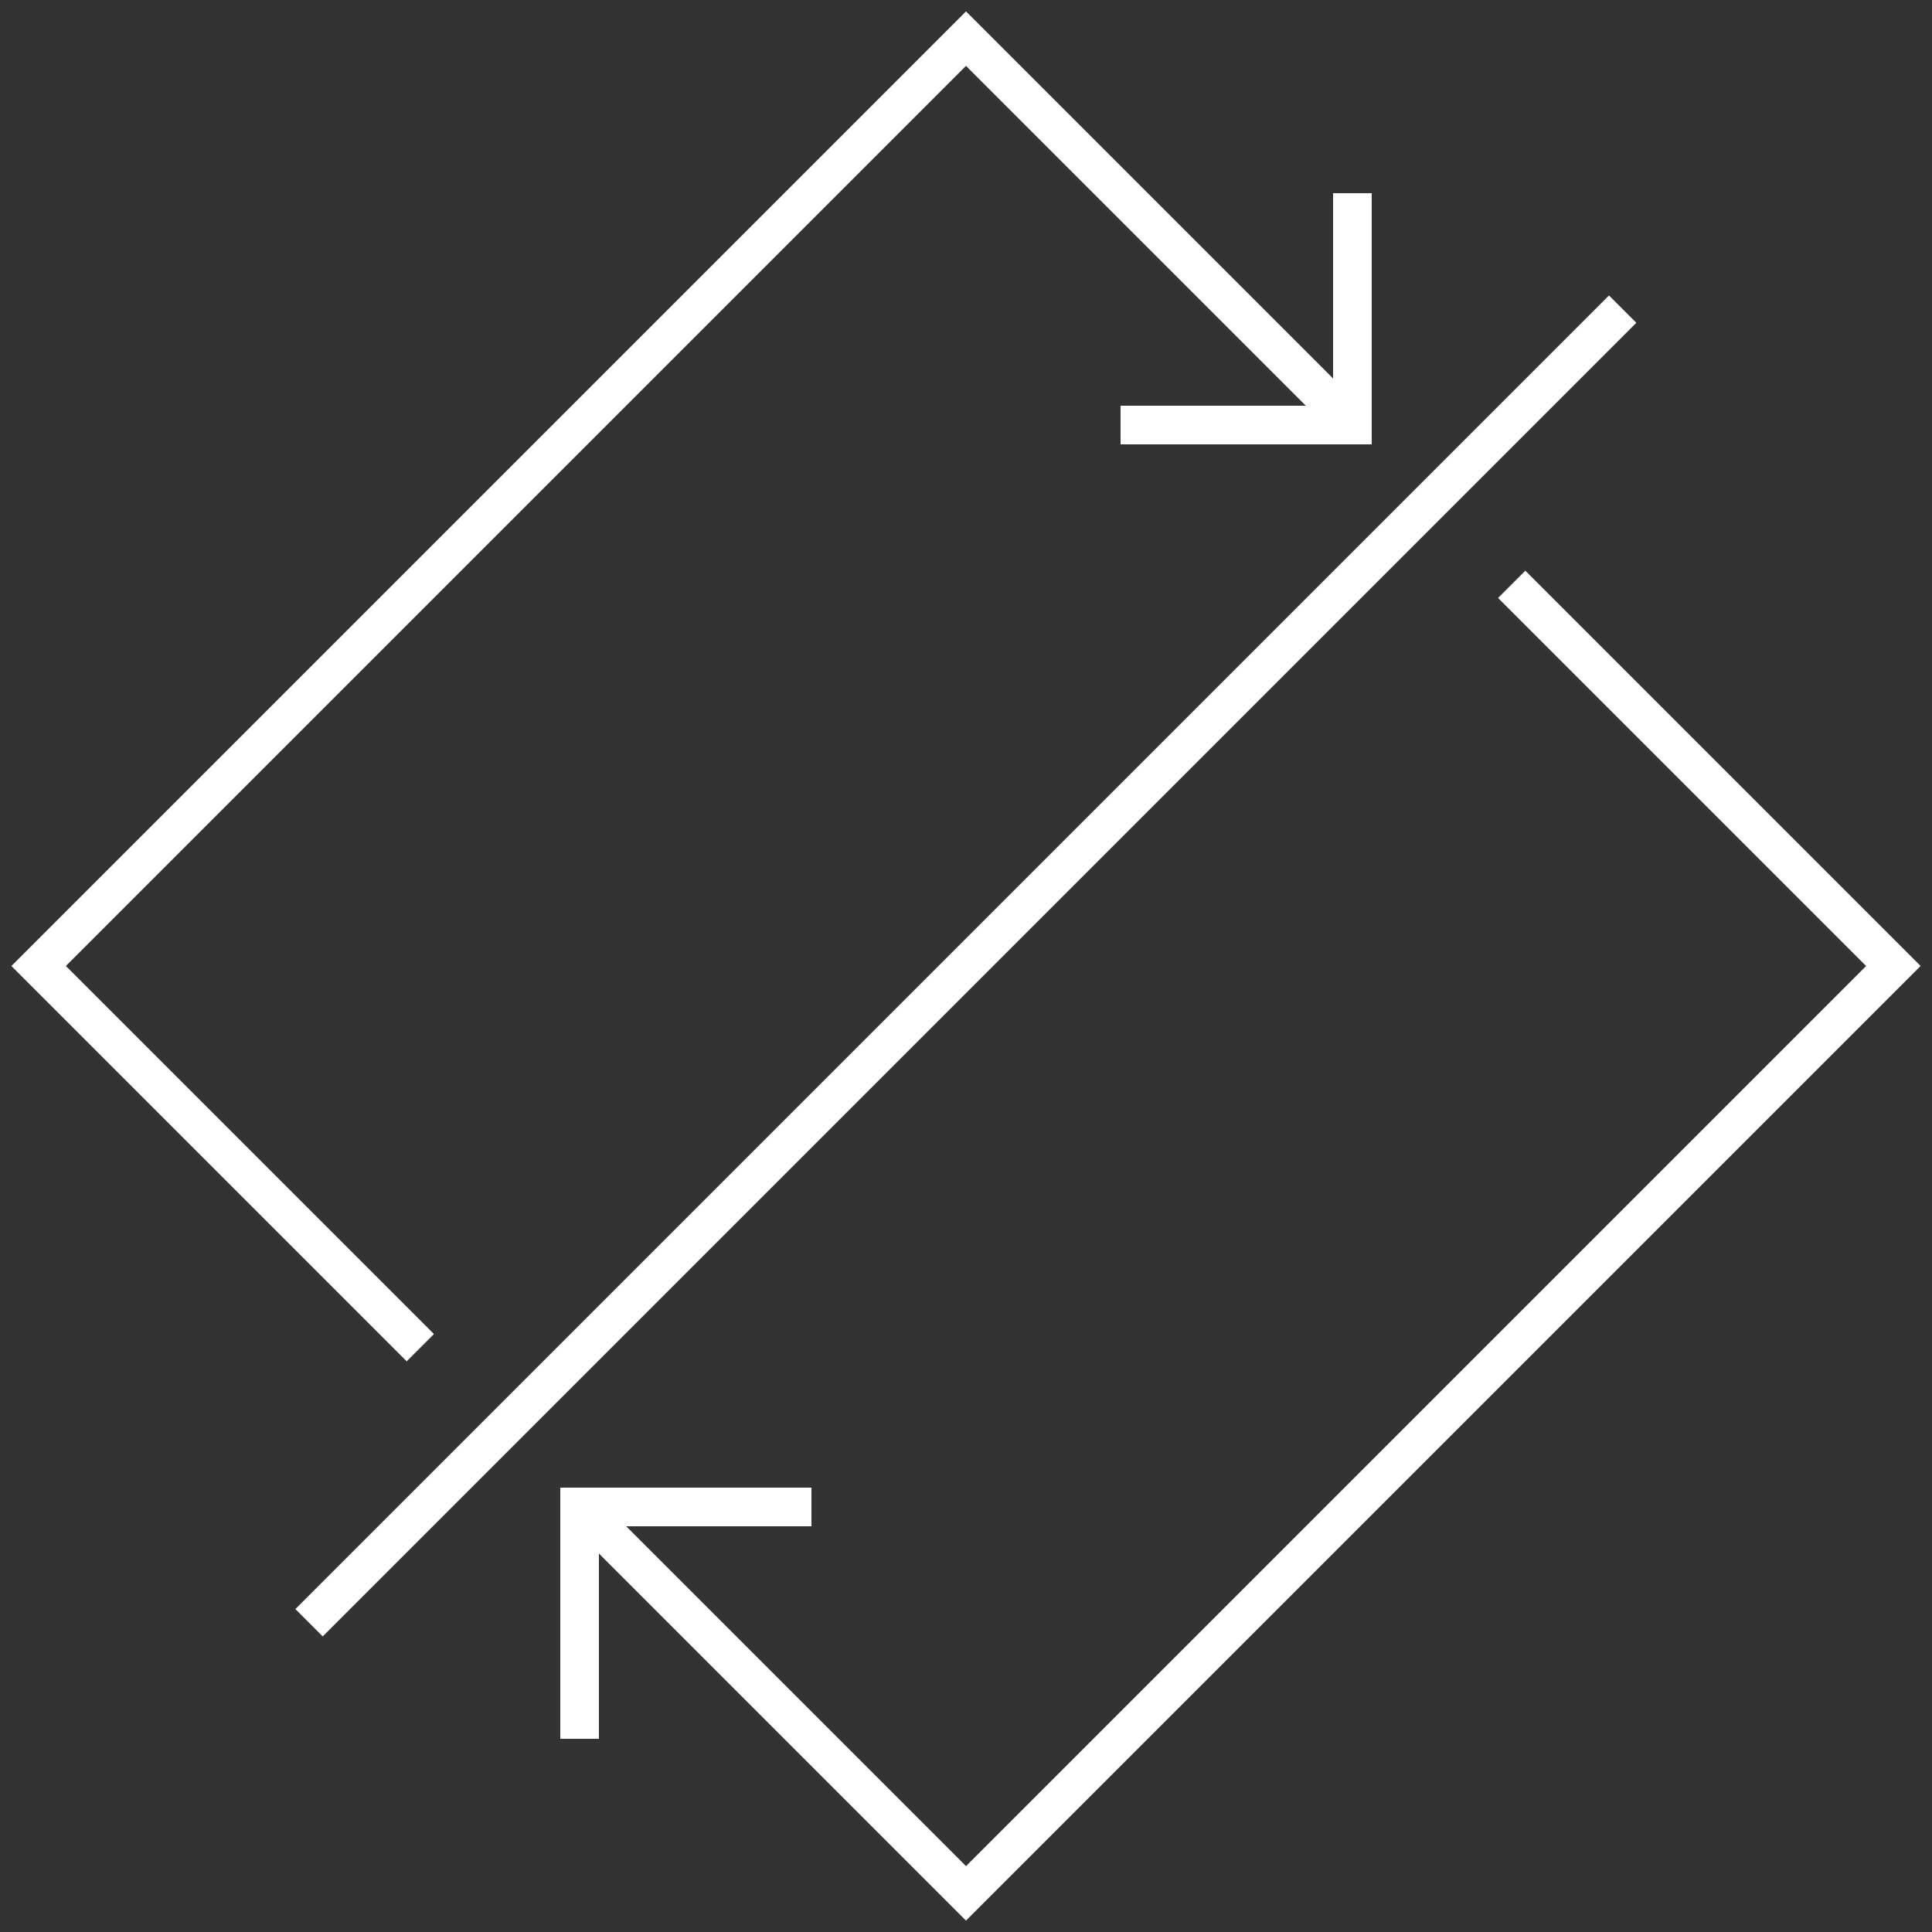
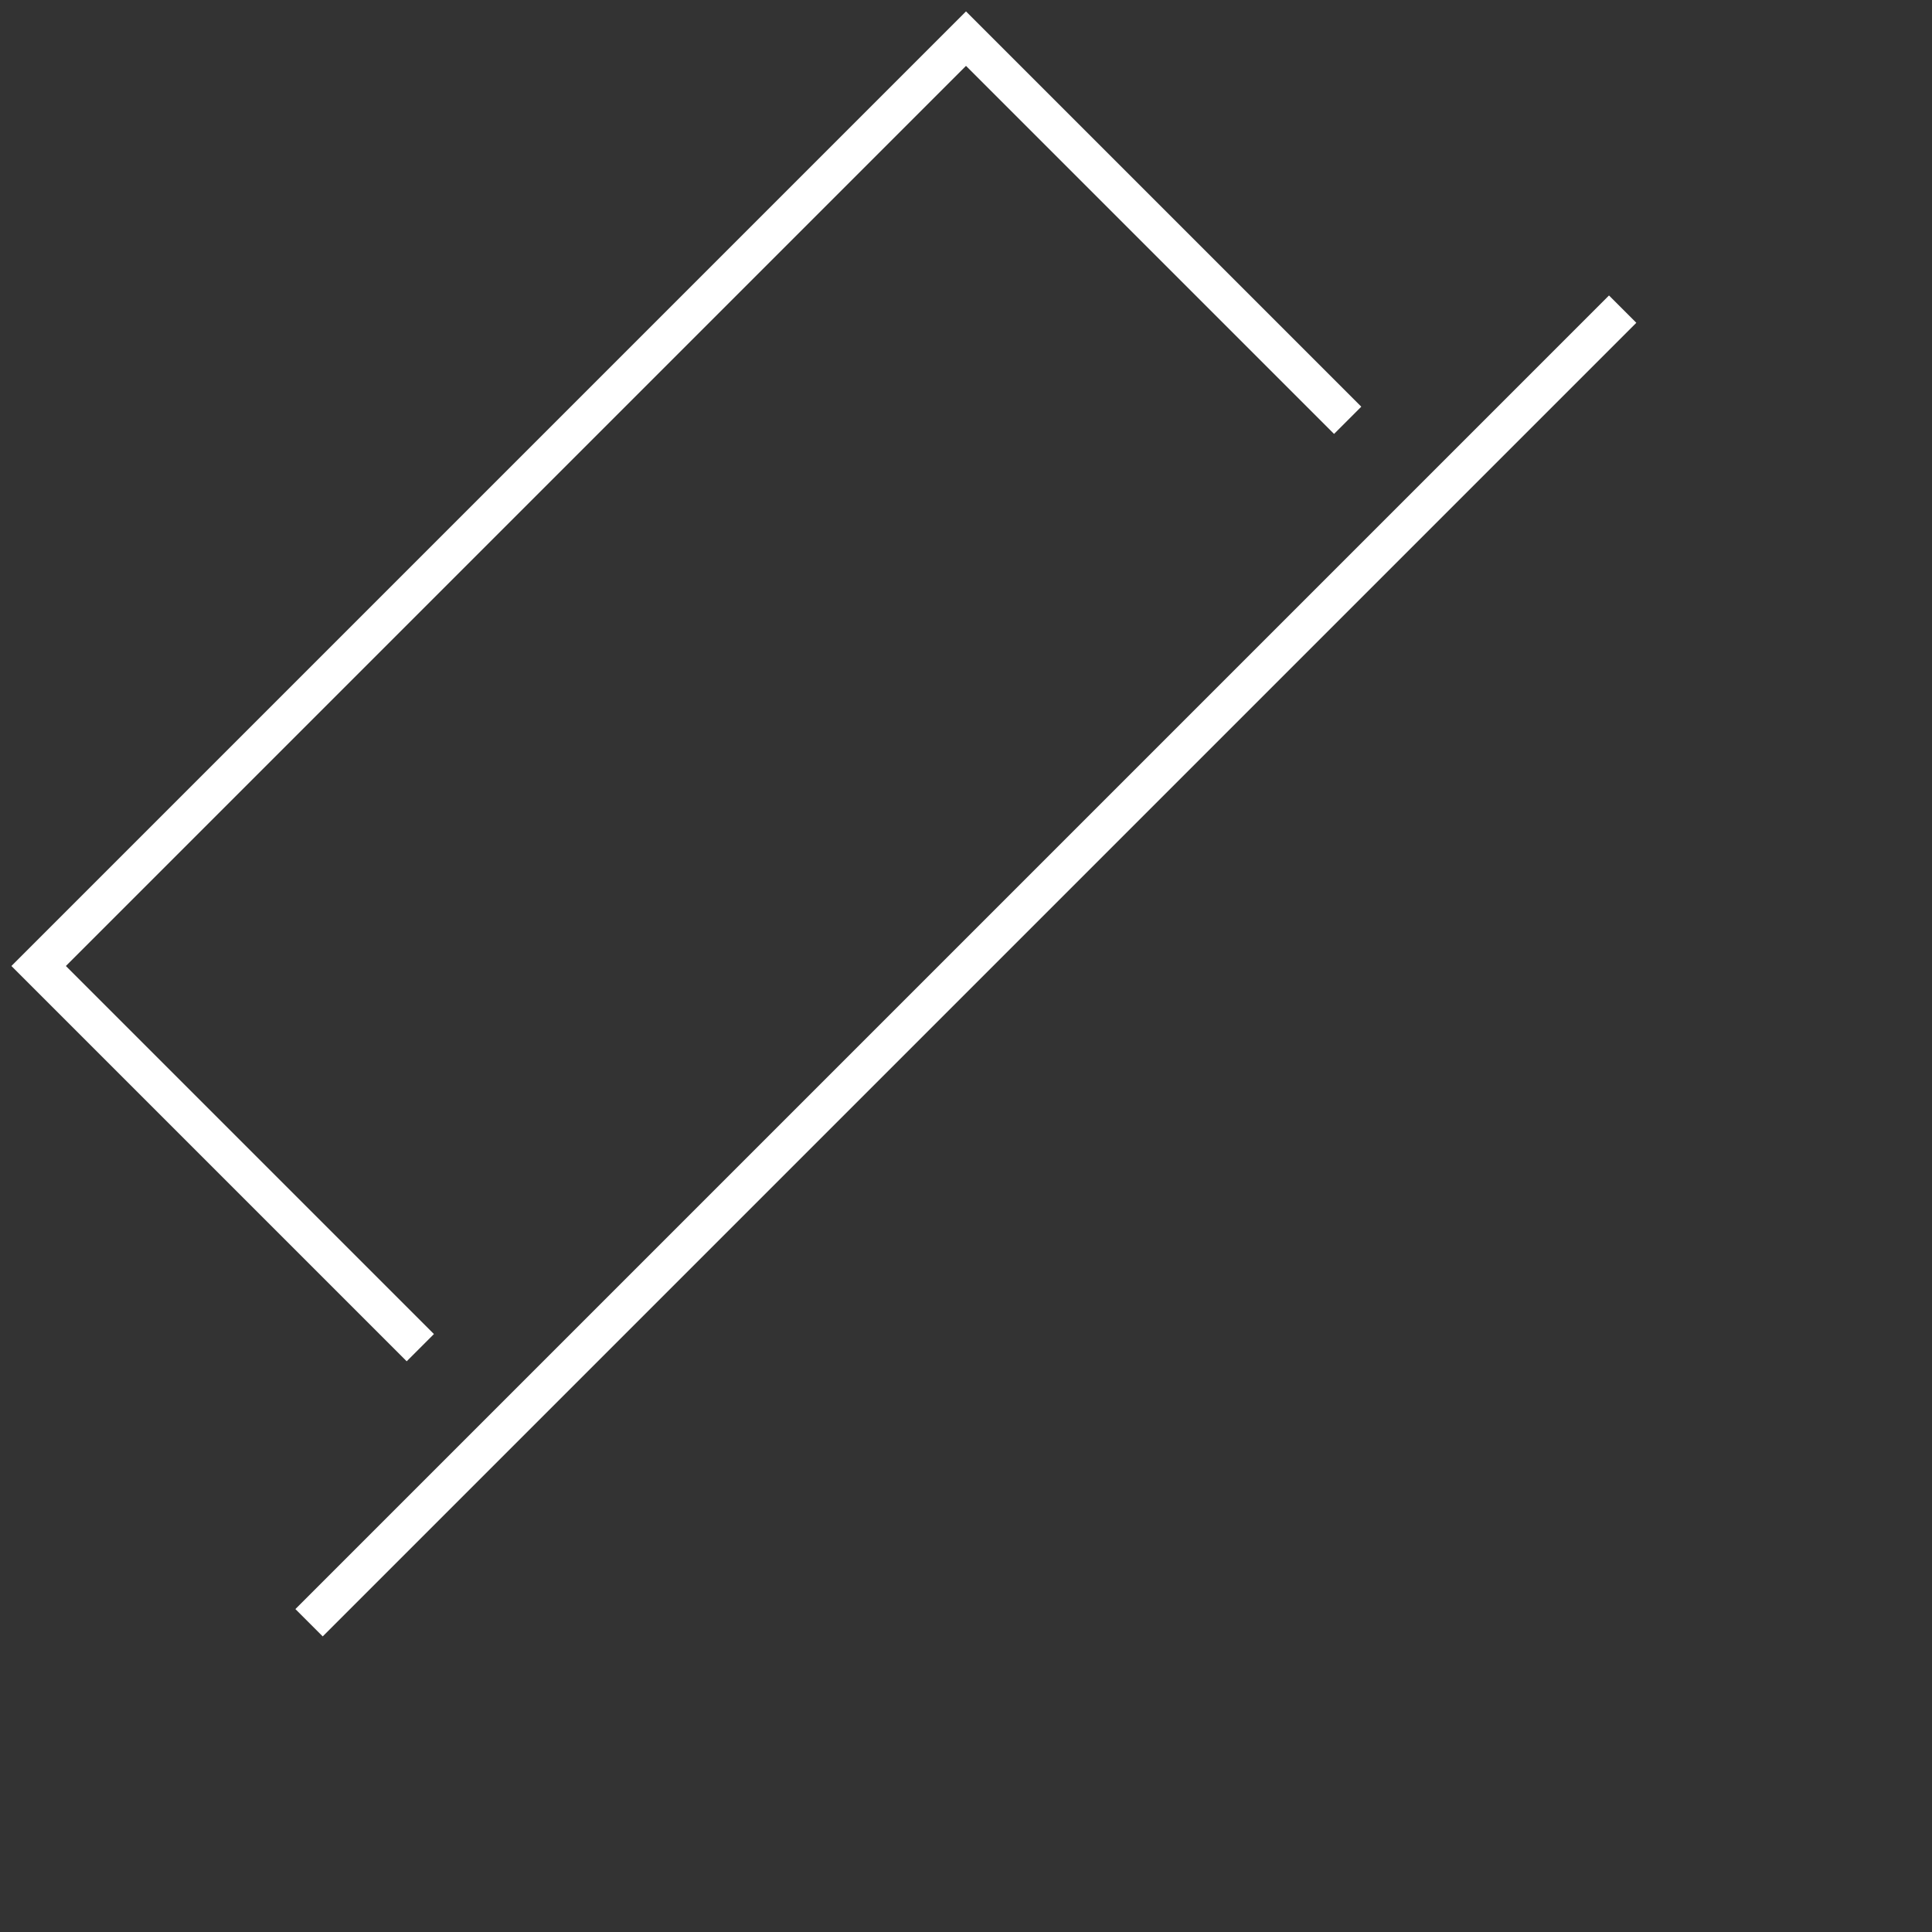
<svg xmlns="http://www.w3.org/2000/svg" width="100" height="100" viewBox="0 0 100 100" preserveAspectRatio="xMidYMid meet">
  <rect x="0" y="0" width="100" height="100" fill="#333333" stroke="none" />
  <rect fill="#FFFFFF" x="1.92" y="49" transform="matrix(0.707 -0.707 0.707 0.707 -20.711 50)" width="96.17" height="2" />
-   <polygon fill="#FFFFFF" points="50,99.41 29.54,78.95 30.95,77.54 50,96.59 96.59,50 77.54,30.95 78.95,29.54 99.41,50" />
  <polygon fill="#FFFFFF" points="21.05,70.46 0.59,50 50,0.59 70.46,21.05 69.05,22.46 50,3.41 3.41,50 22.46,69.05" />
-   <polygon fill="#FFFFFF" points="71,23 58,23 58,21 69,21 69,10 71,10" />
-   <polygon fill="#FFFFFF" points="31,90 29,90 29,77 42,77 42,79 31,79" />
</svg>